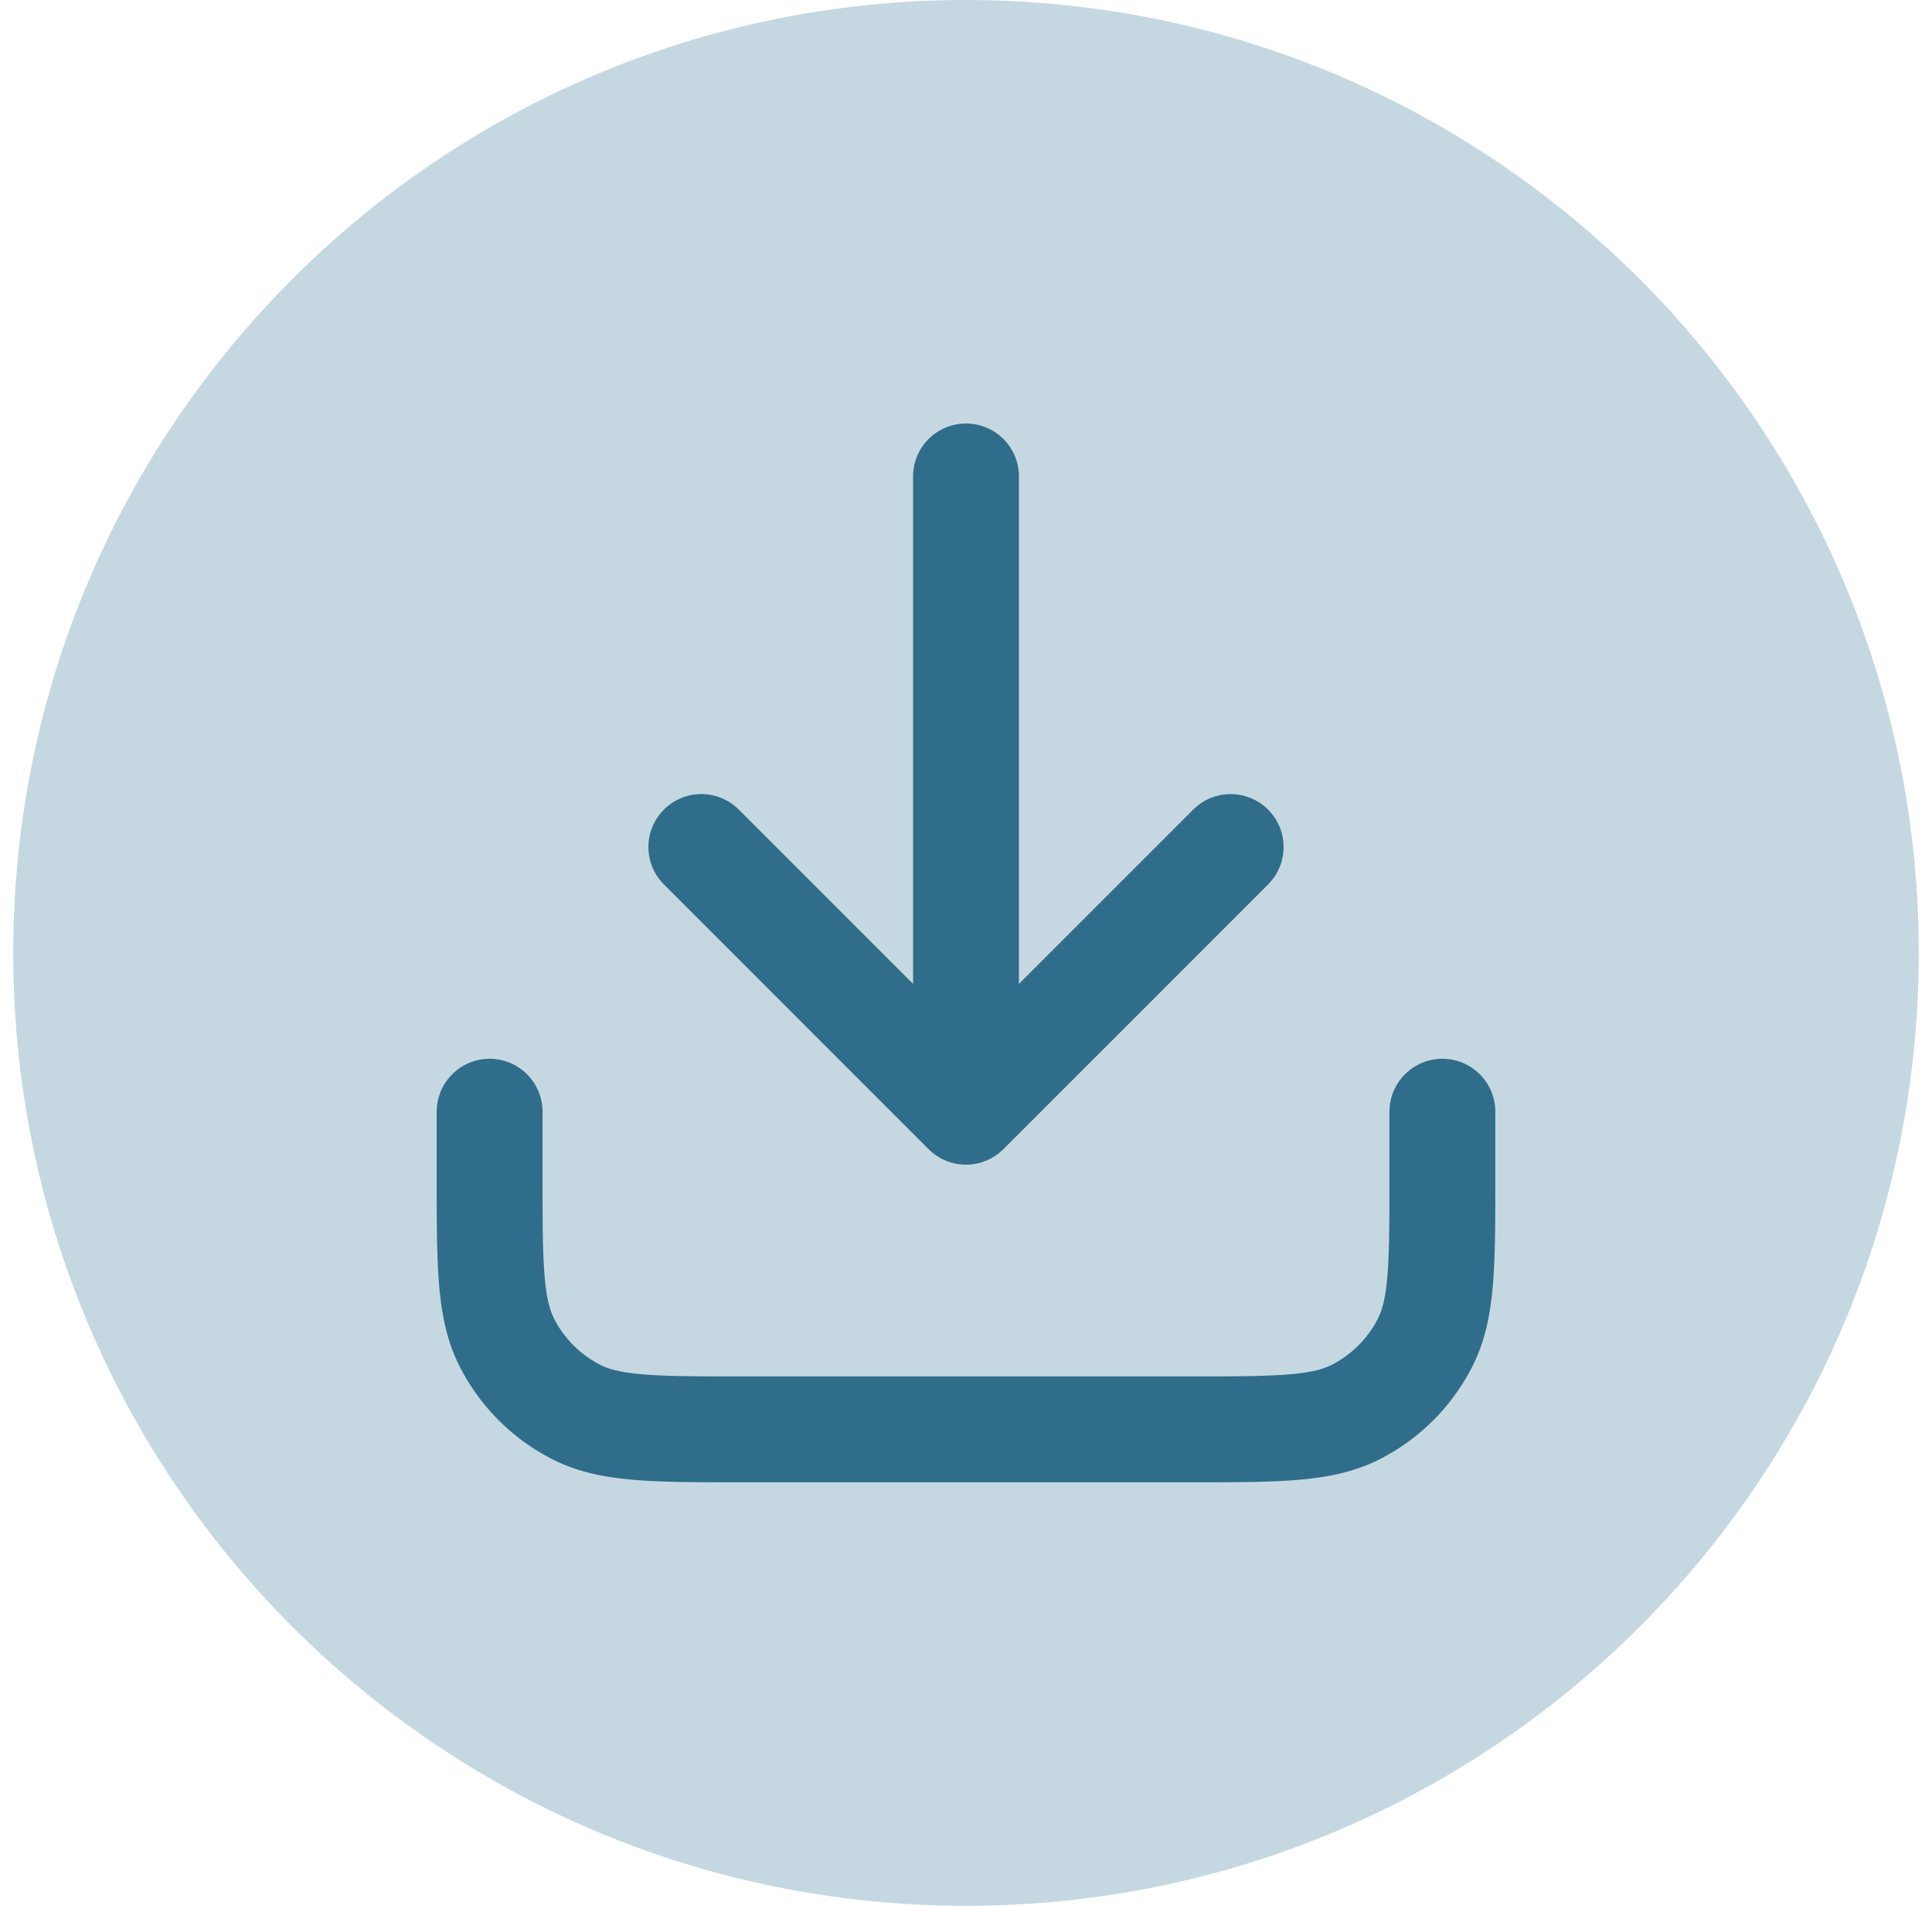
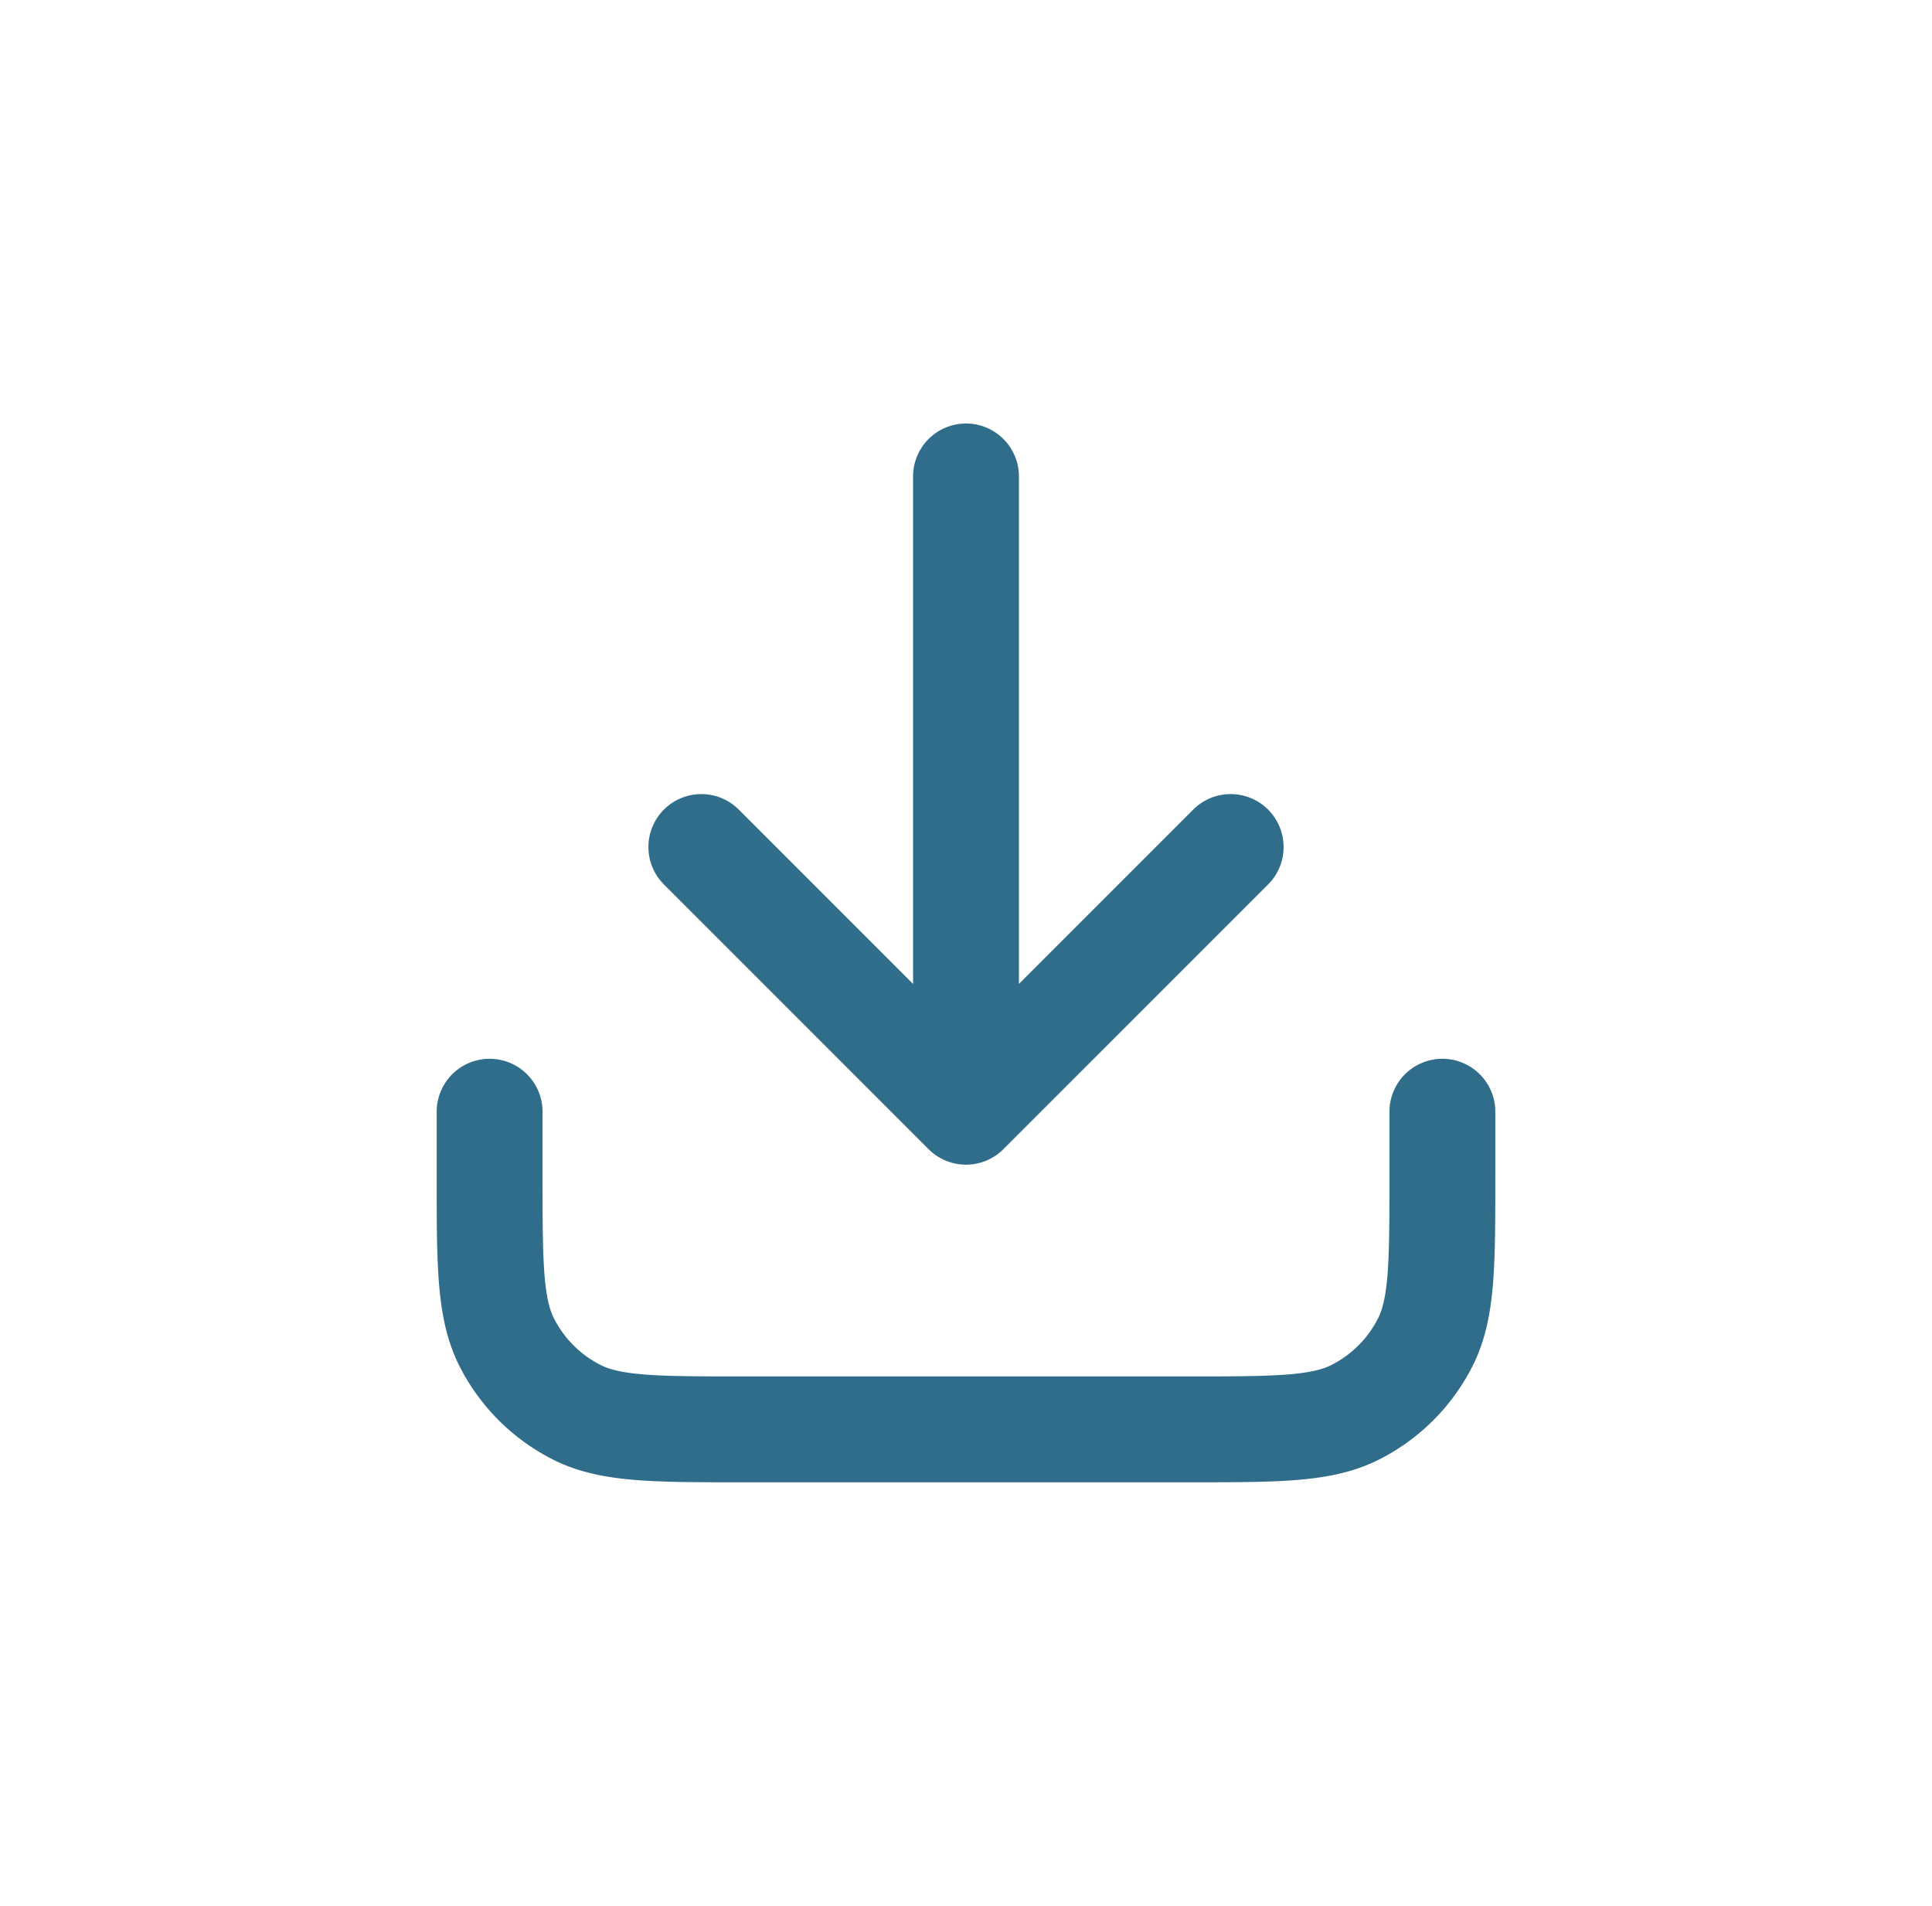
<svg xmlns="http://www.w3.org/2000/svg" width="73" height="72" viewBox="0 0 73 72" fill="none">
-   <path d="M.5 36c0-19.882 16.118-36 36-36s36 16.118 36 36-16.118 36-36 36S.5 55.882.5 36z" fill="#C5D8E2" />
  <path d="M54.5 42v2.4c0 3.36 0 5.04-.654 6.324a6 6 0 0 1-2.622 2.622C49.94 54 48.26 54 44.9 54H28.1c-3.36 0-5.04 0-6.324-.654a6 6 0 0 1-2.622-2.622C18.5 49.44 18.5 47.76 18.5 44.4V42m28-10l-10 10m0 0l-10-10m10 10V18" stroke="#306D8A" stroke-width="4" stroke-linecap="round" stroke-linejoin="round" />
</svg>